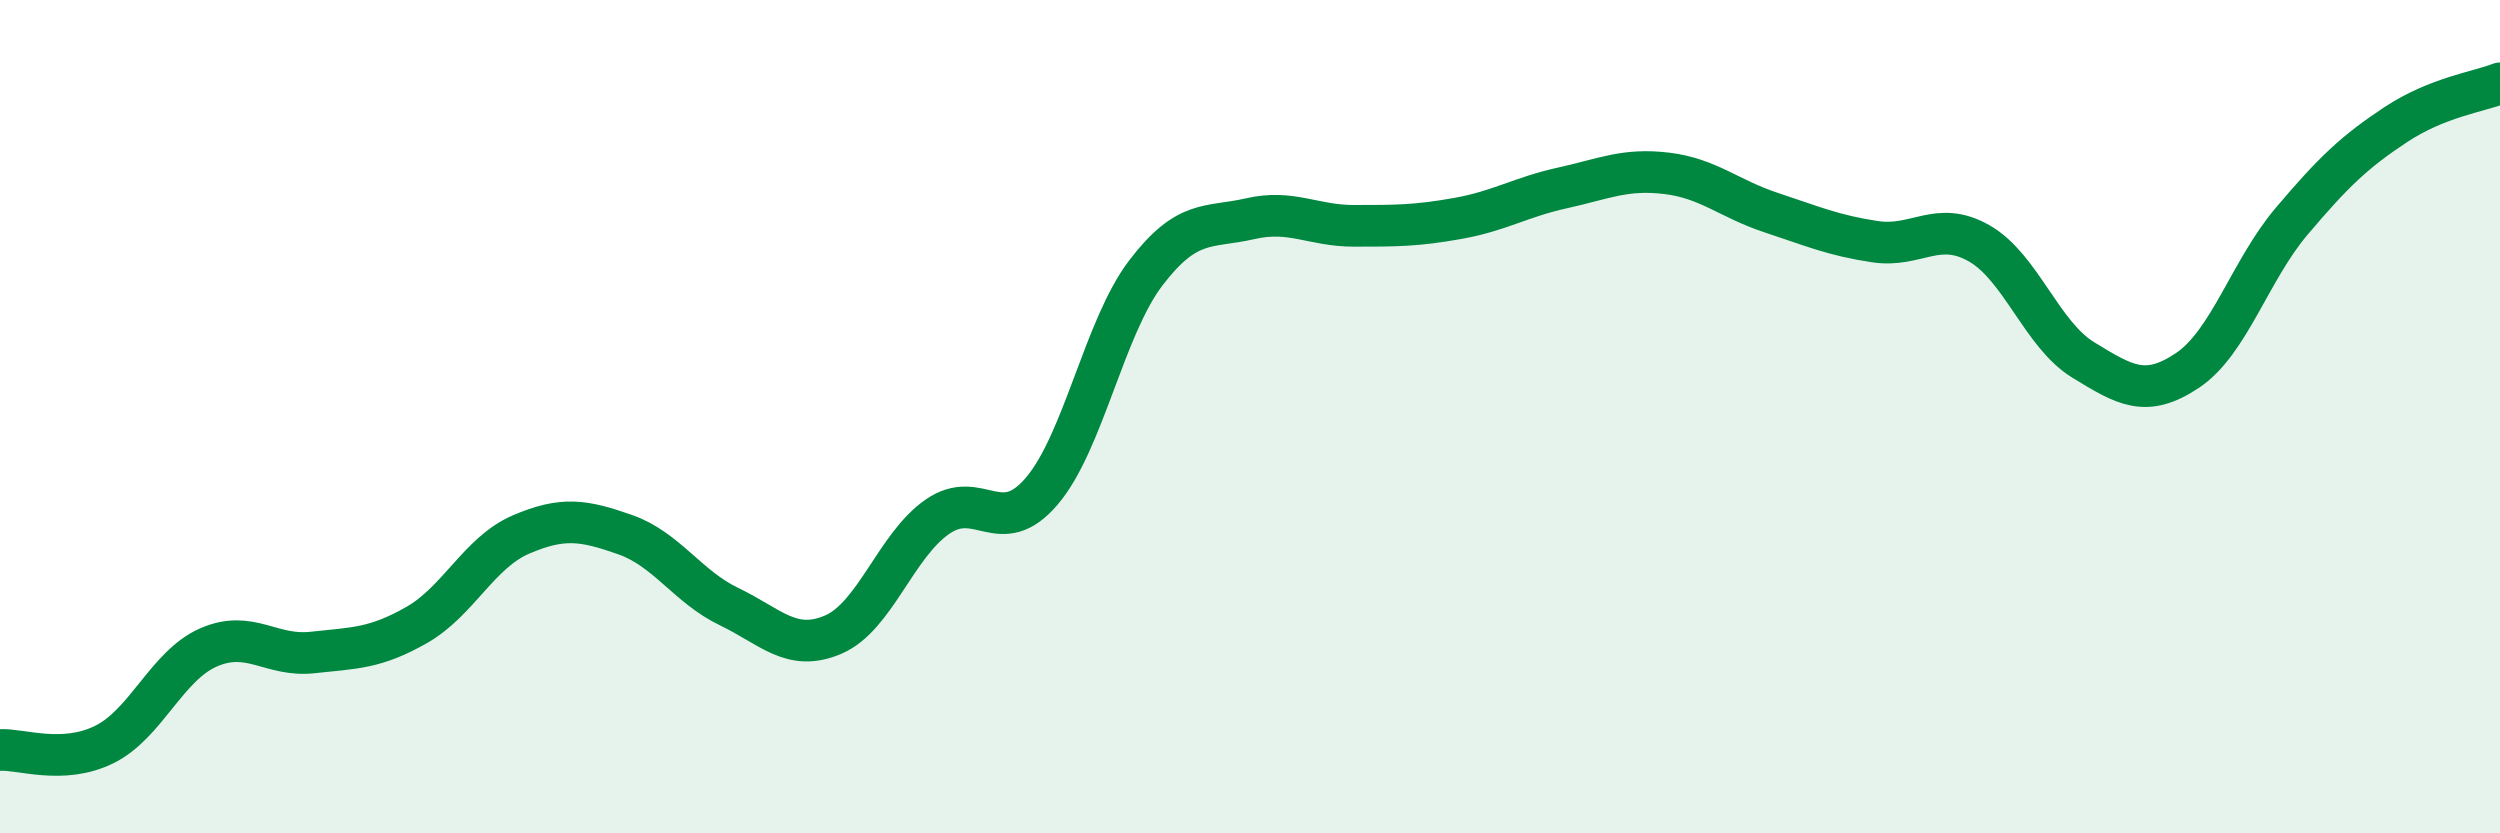
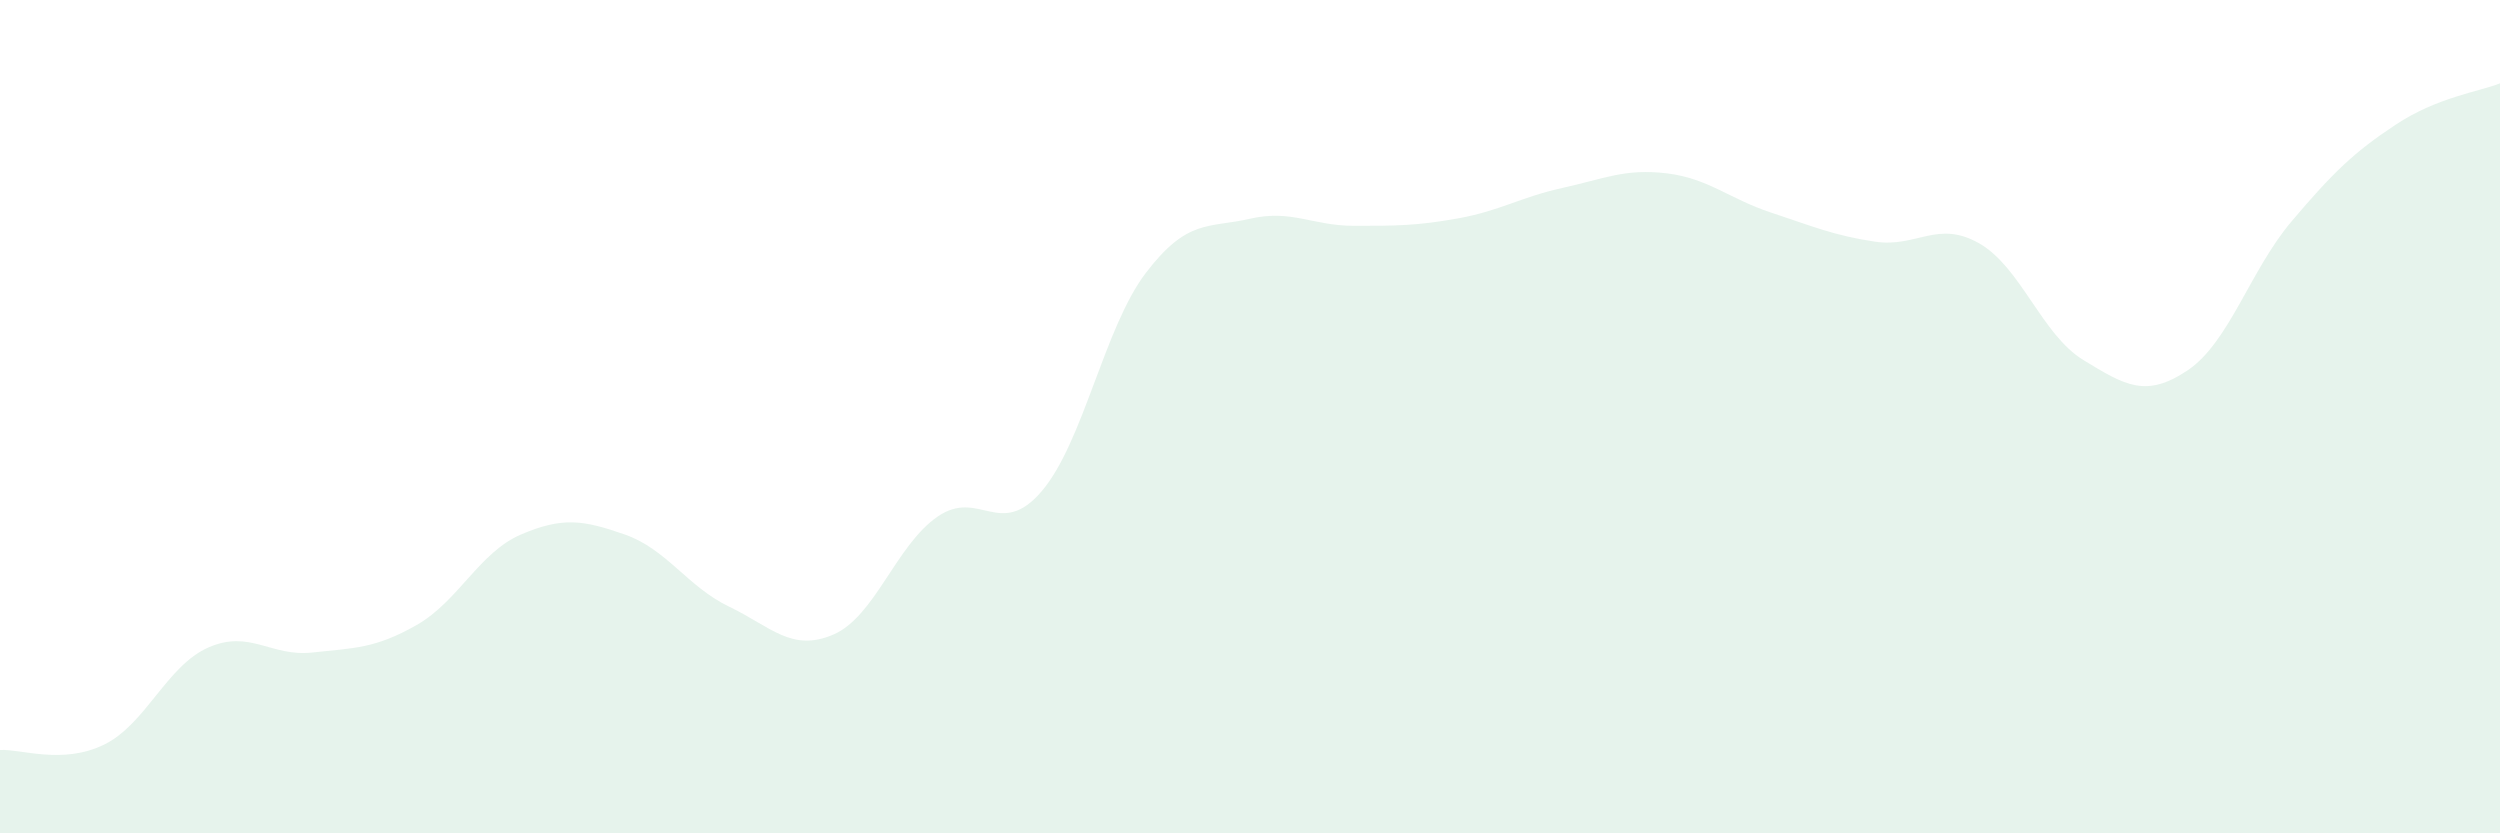
<svg xmlns="http://www.w3.org/2000/svg" width="60" height="20" viewBox="0 0 60 20">
  <path d="M 0,18 C 0.5,17.97 1.5,18.36 2.5,17.87 C 3.5,17.38 4,15.98 5,15.54 C 6,15.1 6.5,15.77 7.5,15.66 C 8.5,15.55 9,15.57 10,15 C 11,14.43 11.5,13.26 12.5,12.83 C 13.5,12.4 14,12.48 15,12.83 C 16,13.18 16.5,14.08 17.5,14.56 C 18.5,15.04 19,15.66 20,15.23 C 21,14.8 21.5,13.09 22.5,12.4 C 23.5,11.71 24,12.96 25,11.79 C 26,10.62 26.5,7.86 27.5,6.55 C 28.5,5.24 29,5.48 30,5.25 C 31,5.02 31.5,5.42 32.5,5.42 C 33.5,5.42 34,5.42 35,5.24 C 36,5.06 36.5,4.73 37.5,4.51 C 38.5,4.29 39,4.04 40,4.16 C 41,4.28 41.5,4.77 42.5,5.1 C 43.5,5.43 44,5.65 45,5.8 C 46,5.95 46.5,5.27 47.5,5.84 C 48.5,6.41 49,8.03 50,8.64 C 51,9.25 51.5,9.56 52.5,8.89 C 53.5,8.22 54,6.49 55,5.31 C 56,4.13 56.5,3.65 57.5,2.99 C 58.5,2.33 59.5,2.2 60,2L60 20L0 20Z" fill="#008740" opacity="0.1" stroke-linecap="round" stroke-linejoin="round" />
-   <path d="M 0,18 C 0.5,17.97 1.5,18.36 2.5,17.87 C 3.5,17.38 4,15.98 5,15.54 C 6,15.1 6.5,15.77 7.5,15.66 C 8.5,15.55 9,15.57 10,15 C 11,14.43 11.5,13.26 12.5,12.83 C 13.5,12.4 14,12.48 15,12.83 C 16,13.18 16.5,14.08 17.5,14.56 C 18.5,15.04 19,15.66 20,15.23 C 21,14.8 21.5,13.09 22.5,12.4 C 23.5,11.71 24,12.96 25,11.79 C 26,10.62 26.5,7.86 27.5,6.55 C 28.5,5.24 29,5.48 30,5.25 C 31,5.02 31.5,5.42 32.5,5.42 C 33.5,5.42 34,5.42 35,5.24 C 36,5.06 36.5,4.73 37.5,4.51 C 38.5,4.29 39,4.04 40,4.16 C 41,4.28 41.5,4.77 42.5,5.1 C 43.5,5.43 44,5.65 45,5.8 C 46,5.95 46.5,5.27 47.5,5.84 C 48.5,6.41 49,8.03 50,8.64 C 51,9.25 51.5,9.56 52.5,8.89 C 53.5,8.22 54,6.49 55,5.31 C 56,4.13 56.5,3.65 57.5,2.99 C 58.5,2.33 59.5,2.2 60,2" stroke="#008740" stroke-width="1" fill="none" stroke-linecap="round" stroke-linejoin="round" />
</svg>